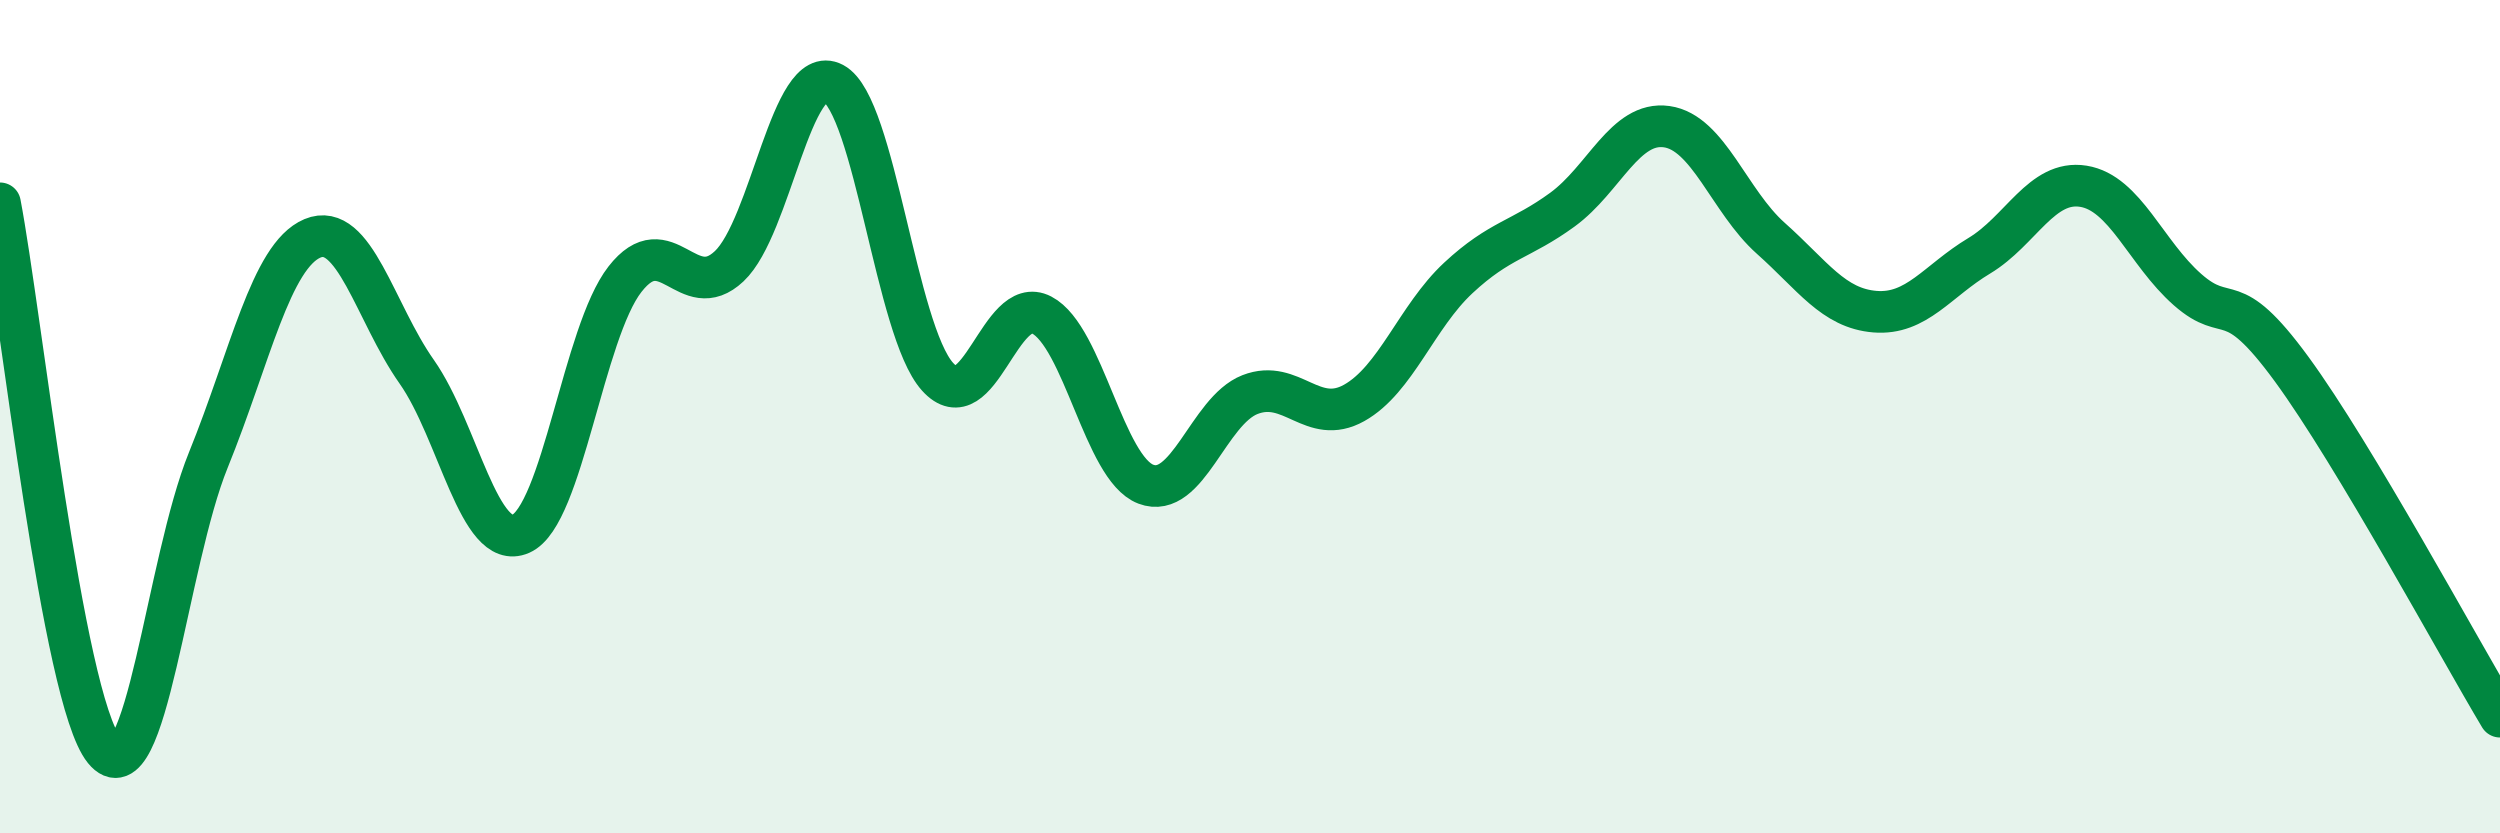
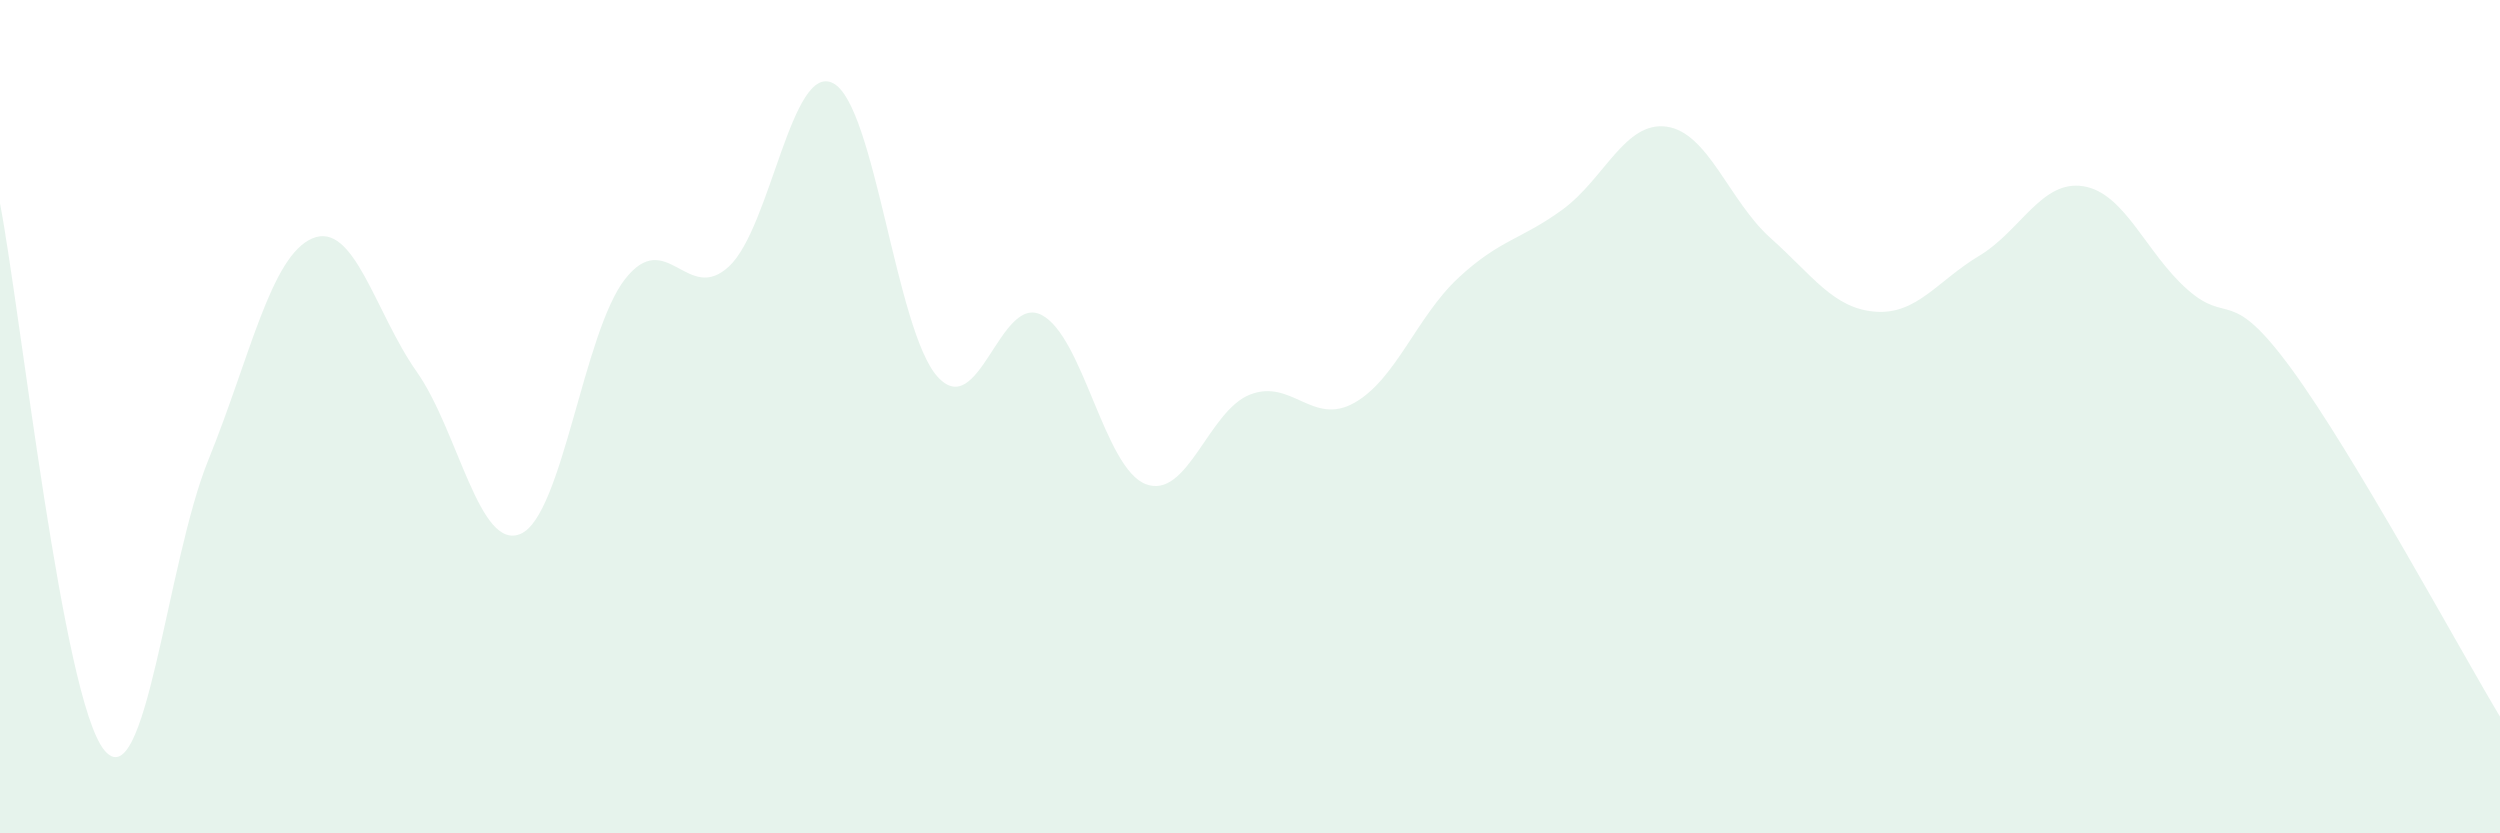
<svg xmlns="http://www.w3.org/2000/svg" width="60" height="20" viewBox="0 0 60 20">
  <path d="M 0,4.88 C 0.5,7.5 1.5,16.77 2.5,18 C 3.5,19.23 4,13.5 5,11.04 C 6,8.58 6.5,6.14 7.5,5.72 C 8.5,5.3 9,7.5 10,8.92 C 11,10.34 11.5,13.25 12.5,12.81 C 13.5,12.37 14,7.98 15,6.7 C 16,5.42 16.5,7.33 17.5,6.39 C 18.5,5.45 19,1.47 20,2 C 21,2.53 21.5,7.93 22.5,9.04 C 23.5,10.15 24,7.04 25,7.56 C 26,8.08 26.5,11.24 27.5,11.62 C 28.5,12 29,9.86 30,9.47 C 31,9.08 31.5,10.23 32.5,9.67 C 33.5,9.11 34,7.6 35,6.67 C 36,5.74 36.5,5.76 37.5,5.03 C 38.5,4.3 39,2.9 40,3.04 C 41,3.18 41.5,4.83 42.5,5.72 C 43.5,6.61 44,7.4 45,7.48 C 46,7.56 46.5,6.74 47.5,6.14 C 48.5,5.54 49,4.31 50,4.47 C 51,4.63 51.5,6.07 52.5,6.95 C 53.5,7.83 53.5,6.81 55,8.86 C 56.5,10.91 59,15.53 60,17.2L60 20L0 20Z" fill="#008740" opacity="0.1" stroke-linecap="round" stroke-linejoin="round" />
-   <path d="M 0,4.88 C 0.5,7.5 1.5,16.77 2.5,18 C 3.5,19.23 4,13.5 5,11.04 C 6,8.58 6.5,6.14 7.5,5.72 C 8.5,5.3 9,7.5 10,8.92 C 11,10.34 11.5,13.25 12.5,12.81 C 13.5,12.37 14,7.98 15,6.7 C 16,5.42 16.5,7.33 17.5,6.39 C 18.5,5.45 19,1.47 20,2 C 21,2.53 21.5,7.93 22.5,9.04 C 23.5,10.15 24,7.04 25,7.56 C 26,8.08 26.5,11.24 27.5,11.62 C 28.5,12 29,9.86 30,9.47 C 31,9.08 31.5,10.23 32.5,9.67 C 33.5,9.11 34,7.6 35,6.67 C 36,5.74 36.5,5.76 37.5,5.03 C 38.5,4.3 39,2.9 40,3.04 C 41,3.18 41.5,4.83 42.5,5.72 C 43.5,6.61 44,7.4 45,7.48 C 46,7.56 46.5,6.74 47.5,6.14 C 48.5,5.54 49,4.31 50,4.47 C 51,4.63 51.5,6.07 52.5,6.95 C 53.5,7.83 53.5,6.81 55,8.86 C 56.5,10.91 59,15.53 60,17.2" stroke="#008740" stroke-width="1" fill="none" stroke-linecap="round" stroke-linejoin="round" />
</svg>